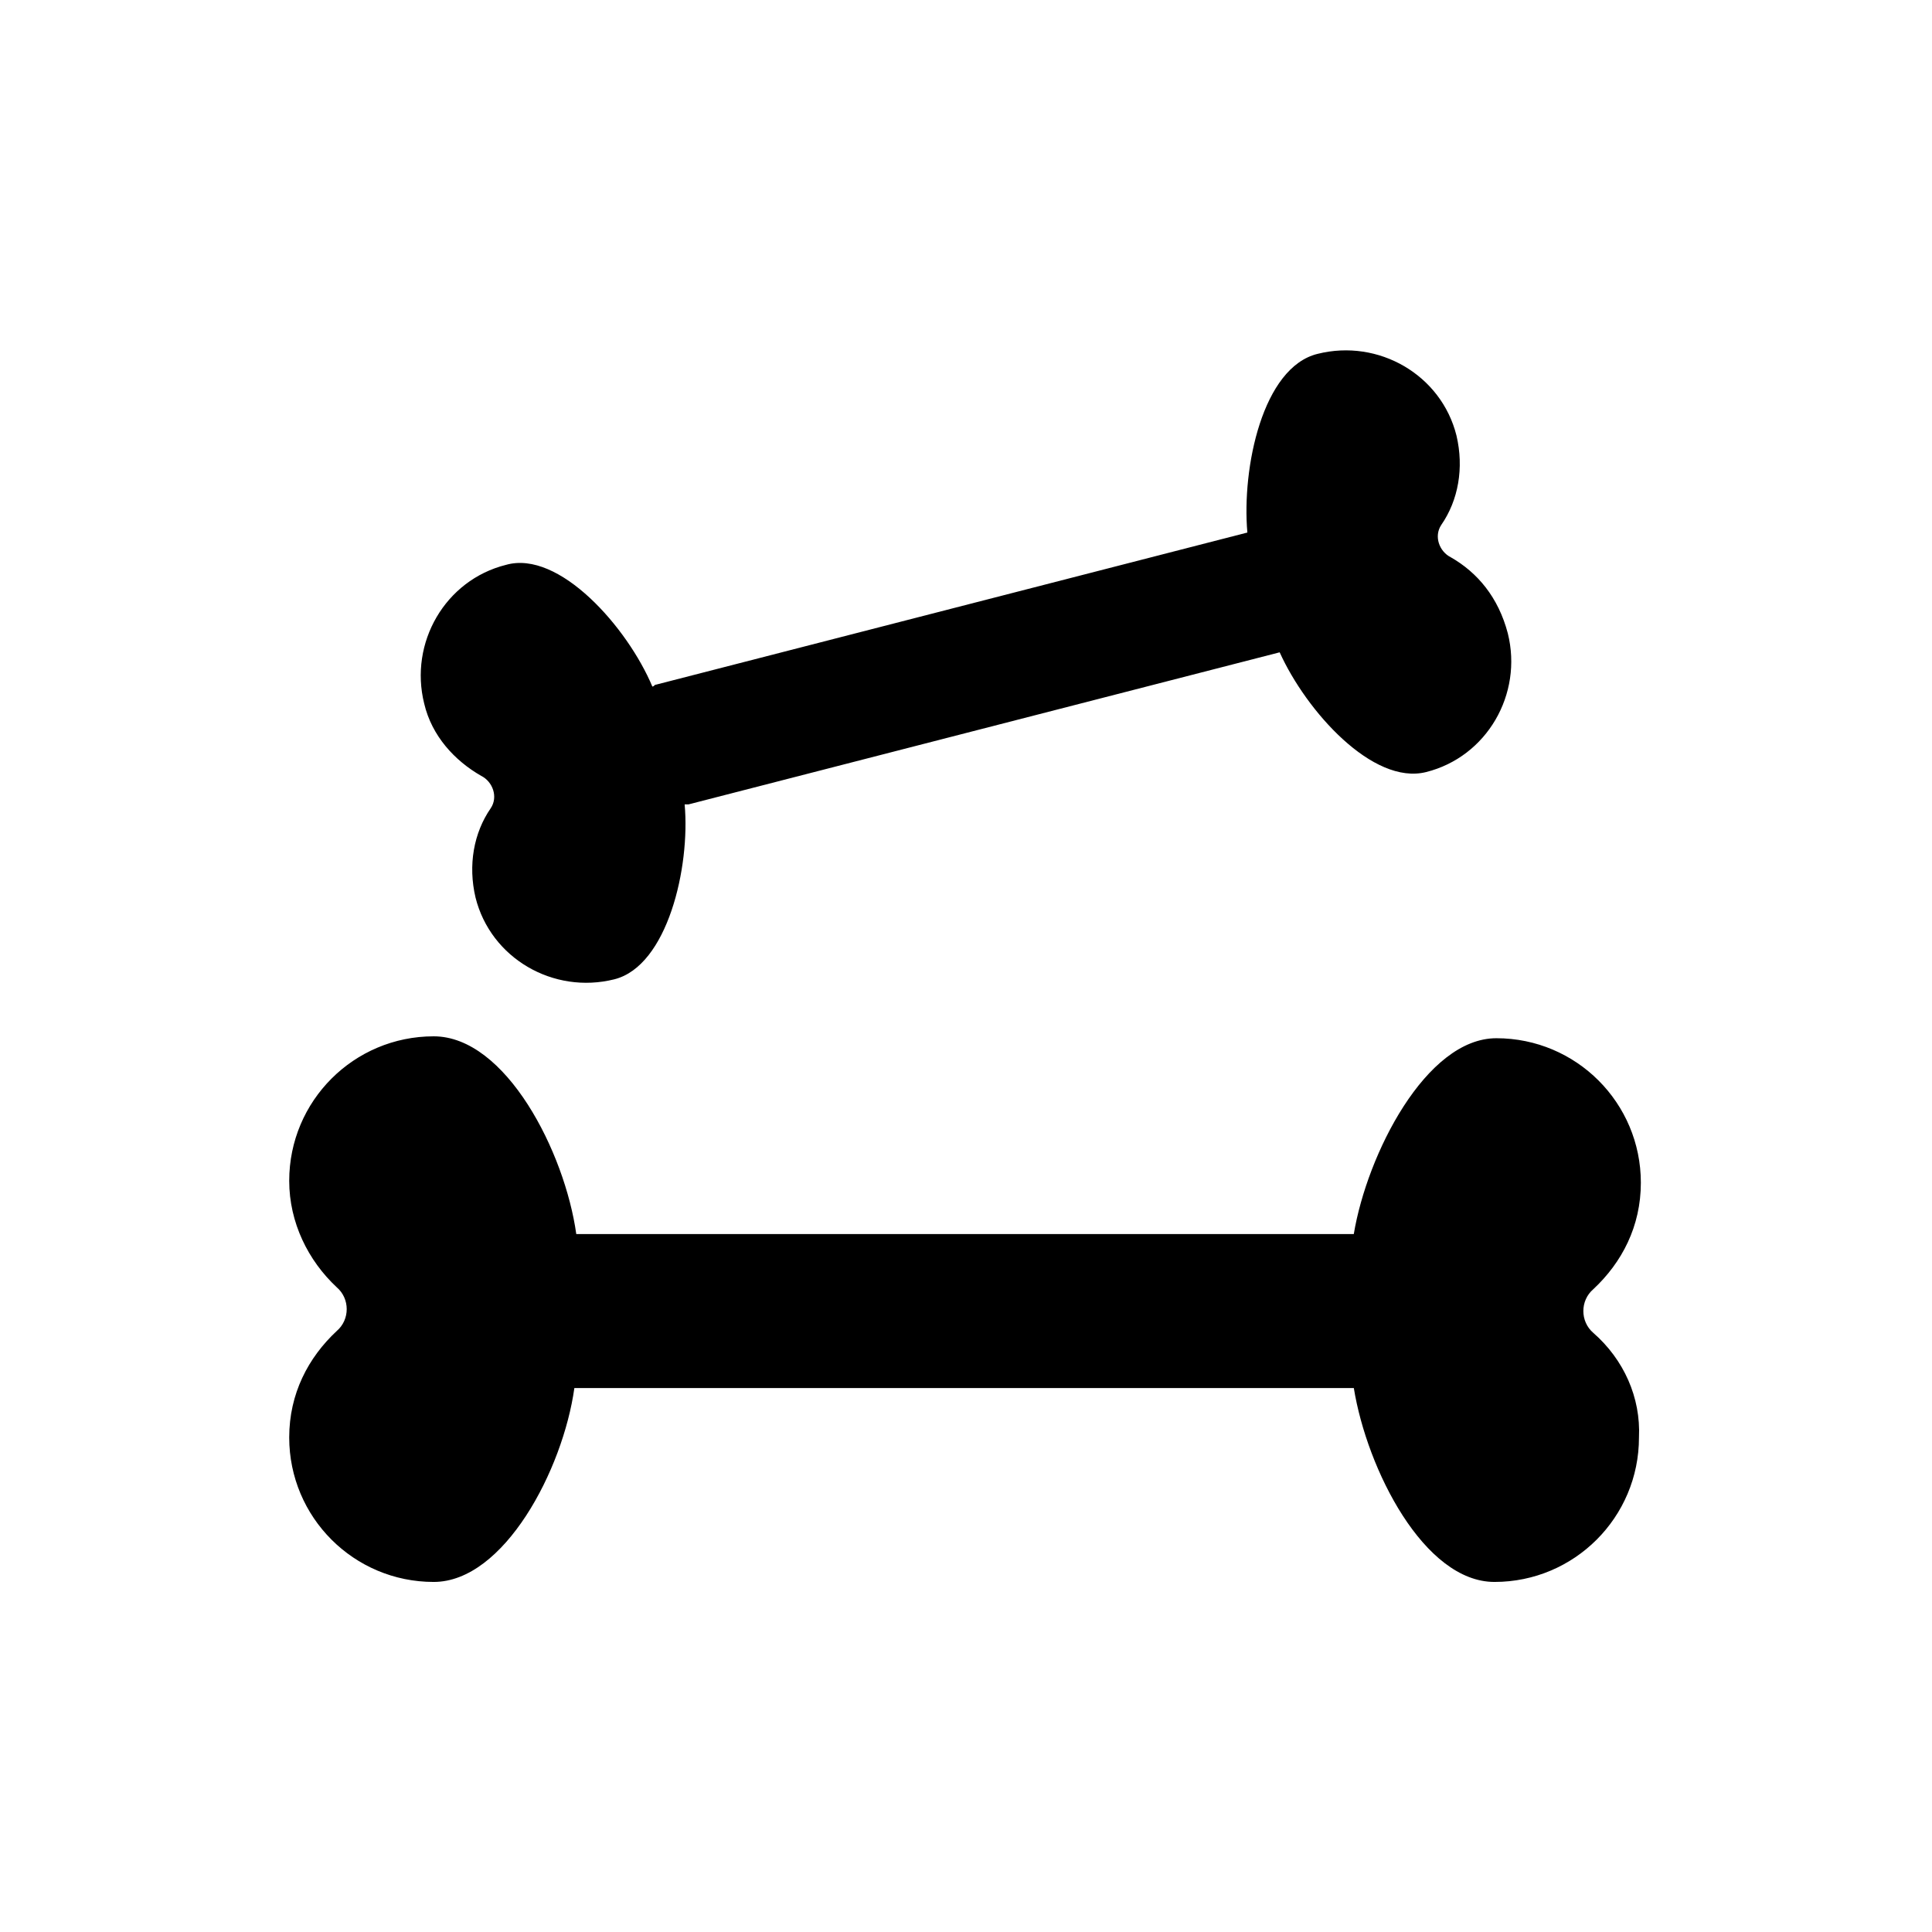
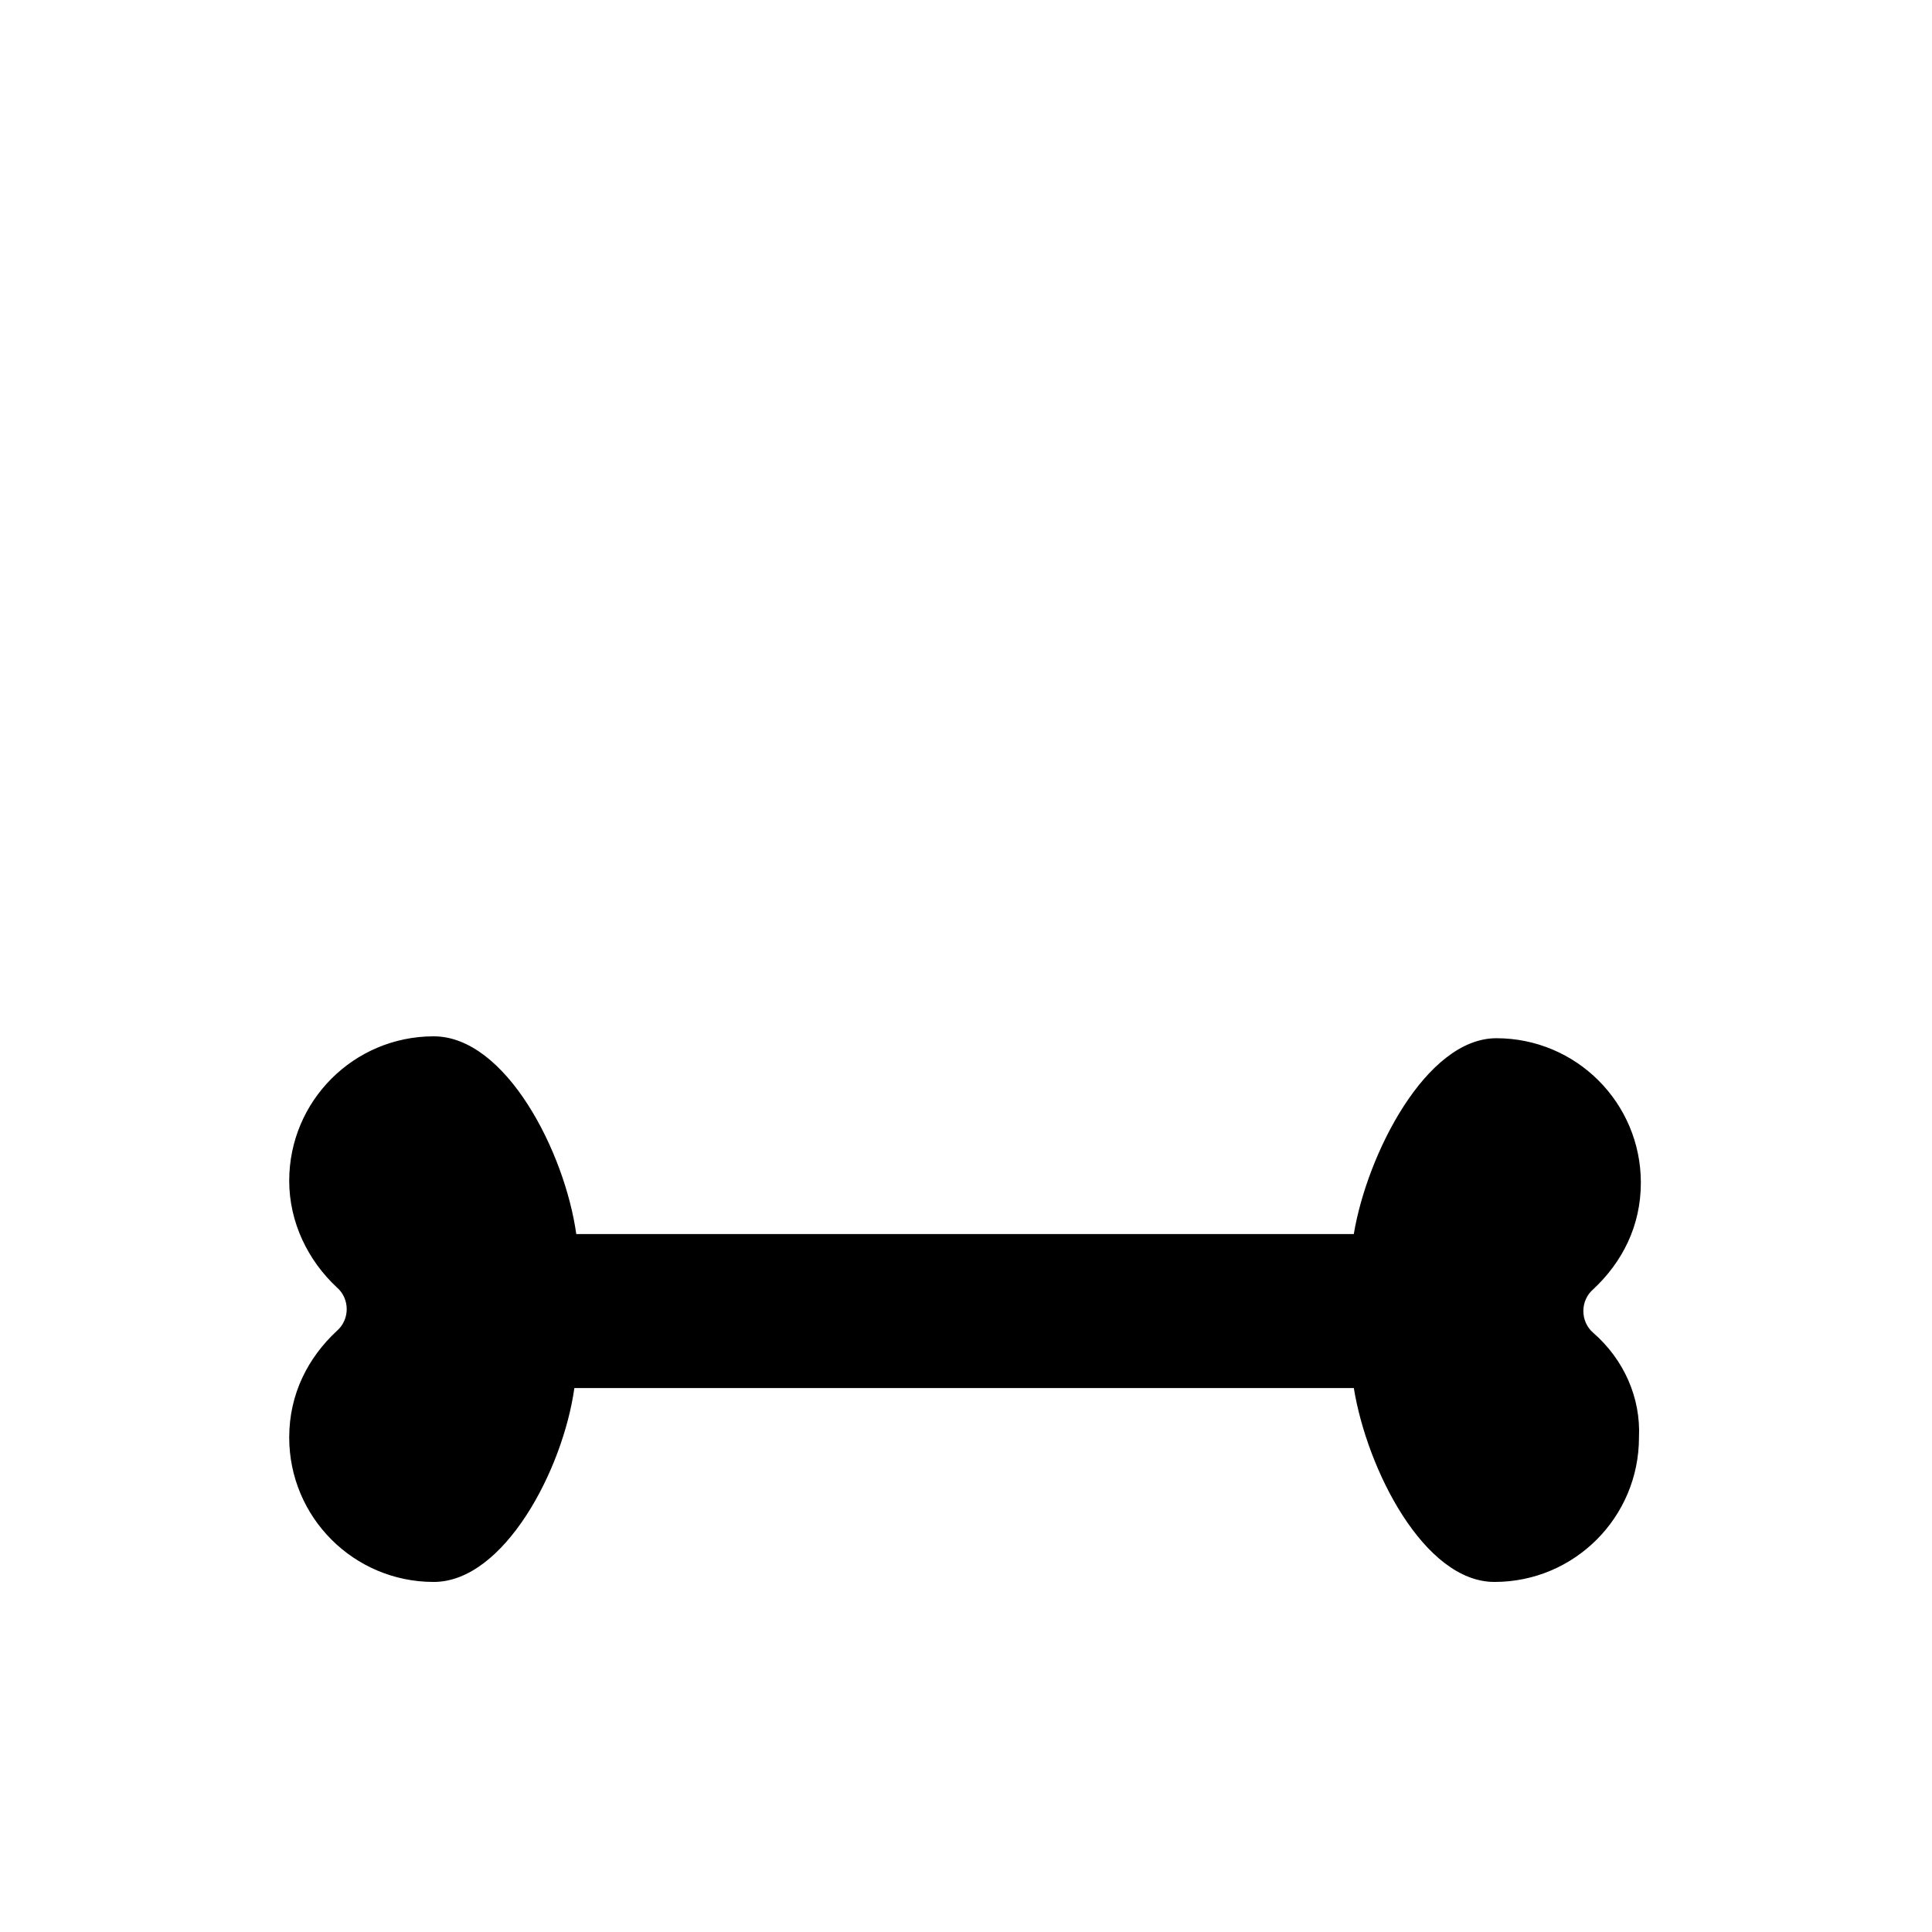
<svg xmlns="http://www.w3.org/2000/svg" fill="#000000" width="800px" height="800px" version="1.1" viewBox="144 144 512 512">
  <g>
    <path d="m566.25 497.23c-3.527-3.023-3.527-8.566 0-11.586 7.559-7.055 12.594-16.625 12.594-28.215 0-21.16-17.129-38.289-38.289-38.289-18.641 0-34.258 30.73-37.785 51.891h-204.54-1.512c-3.023-21.664-18.641-52.395-37.785-52.395-21.16 0-38.289 17.129-38.289 38.289 0 11.082 5.039 21.16 12.594 28.215 3.527 3.023 3.527 8.566 0 11.586-7.559 7.055-12.594 16.625-12.594 28.215 0 21.16 17.129 38.289 38.289 38.289 18.641 0 34.258-29.727 37.281-51.387h1.512 205.05c3.527 21.664 18.641 51.387 37.281 51.387 21.16 0 38.289-17.129 38.289-38.289 0.504-10.582-4.031-20.66-12.094-27.711z" />
-     <path d="m528.47 291.68c-3.023-1.512-4.535-5.543-2.519-8.566 4.535-6.551 6.047-15.113 4.031-23.68-4.031-16.121-20.656-25.695-36.777-21.664-14.609 3.527-20.152 30.23-18.641 47.359l-156.68 40.305c-0.504 0-0.504 0.504-1.008 0.504-6.551-15.617-24.688-36.273-38.793-32.242-16.121 4.031-25.695 20.656-21.664 36.777 2.016 8.566 8.062 15.113 15.113 19.145 3.023 1.512 4.535 5.543 2.519 8.566-4.535 6.551-6.047 15.113-4.031 23.68 4.031 16.121 20.656 25.695 36.777 21.664 14.105-3.527 20.152-29.727 18.641-46.352h1.008l156.68-40.305c7.055 15.617 24.688 35.266 38.793 31.738 16.121-4.031 25.695-20.656 21.664-36.777-2.516-9.574-8.059-16.121-15.113-20.152z" />
  </g>
</svg>